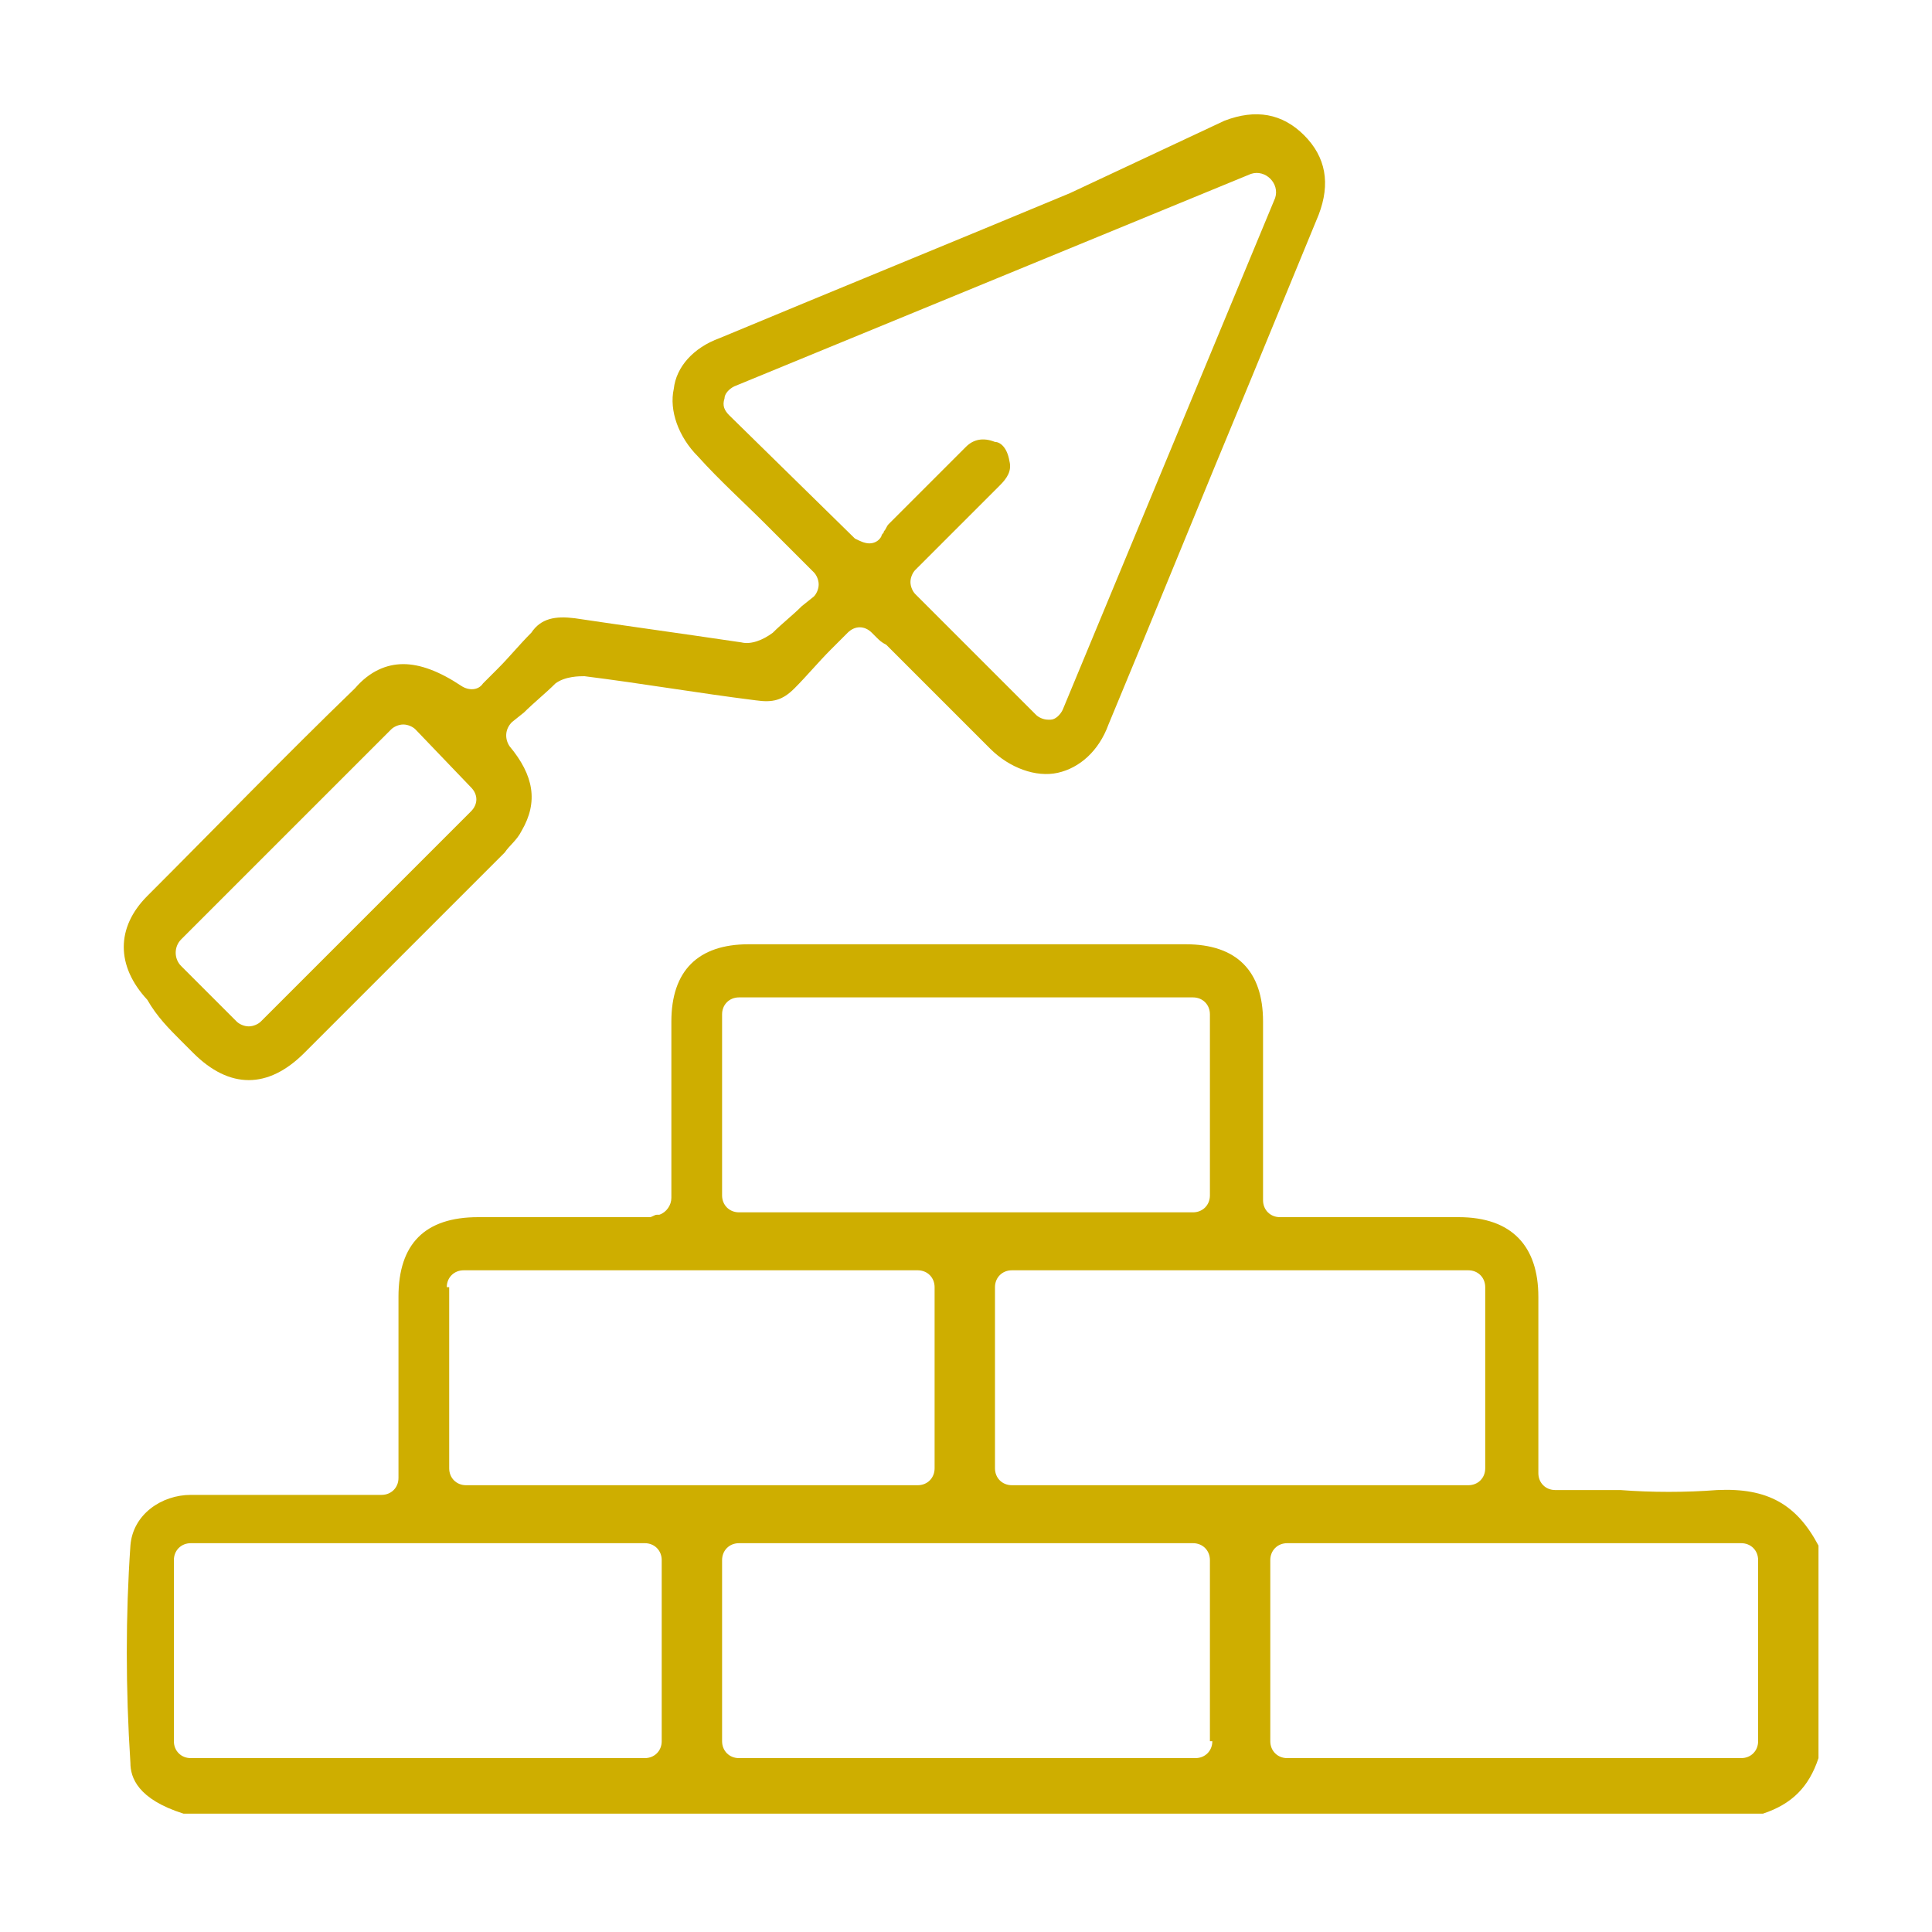
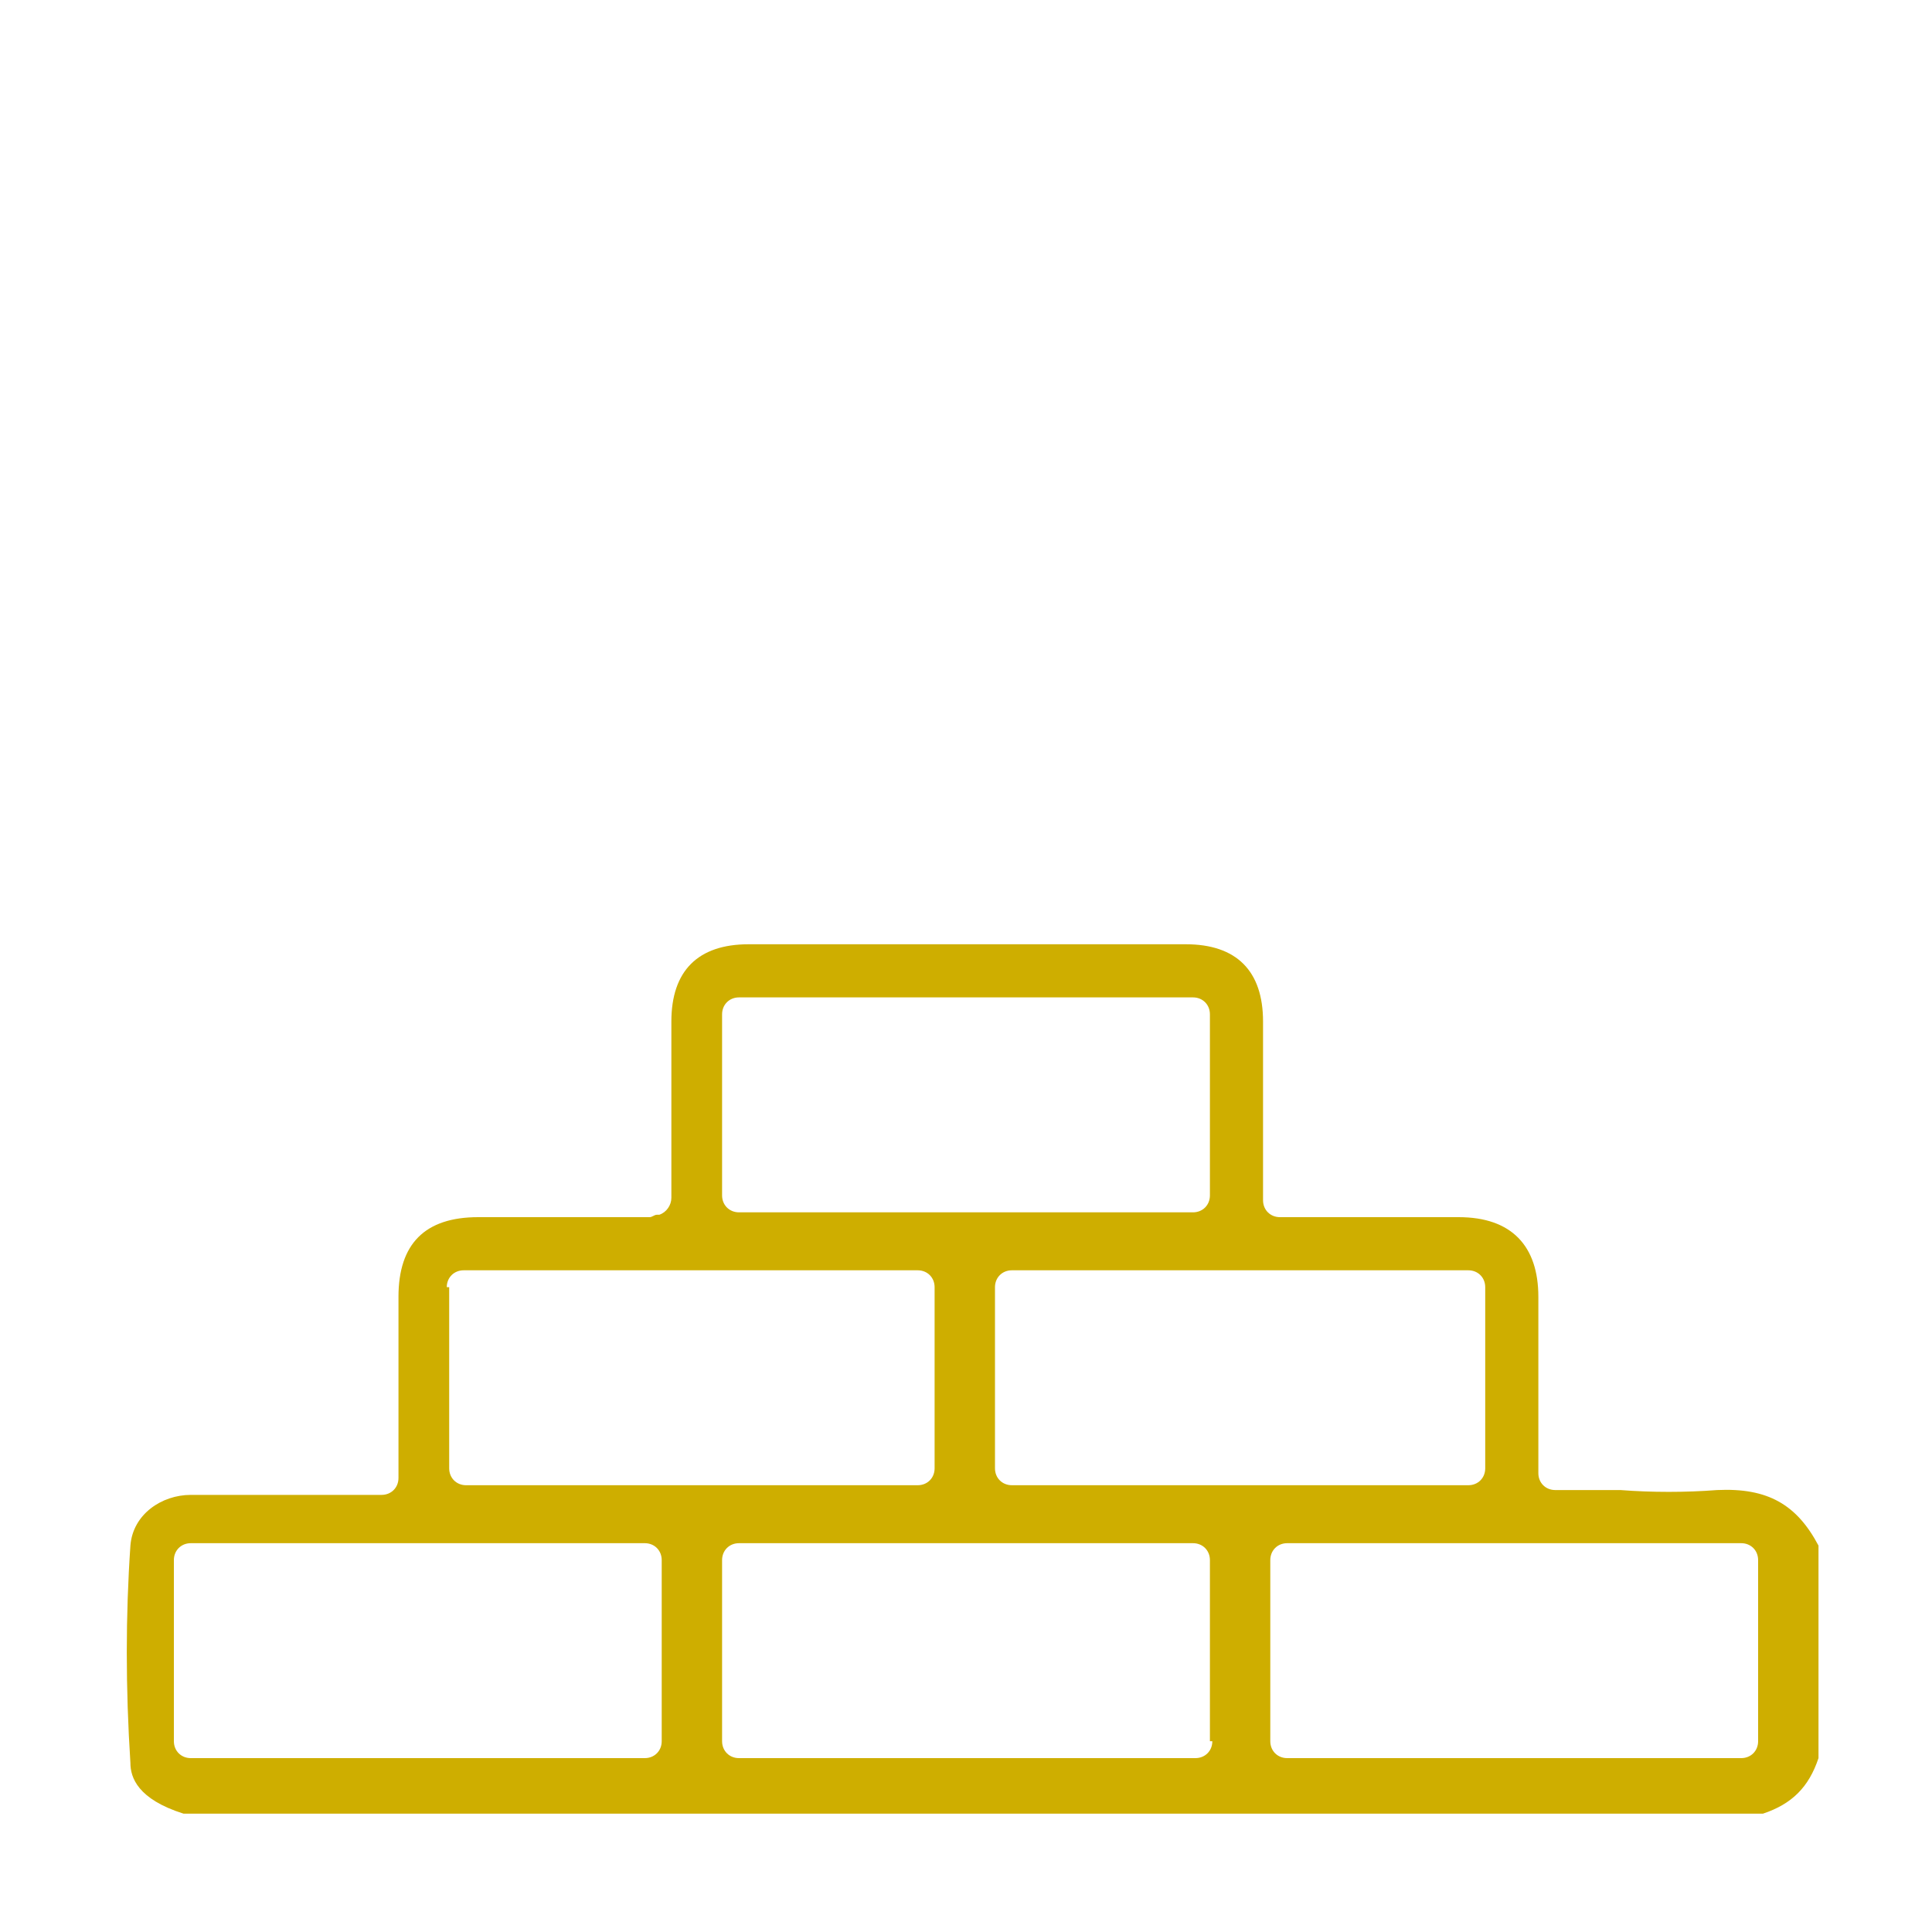
<svg xmlns="http://www.w3.org/2000/svg" version="1.1" id="Calque_1" x="0px" y="0px" viewBox="0 0 80 80" style="enable-background:new 0 0 80 80;" xml:space="preserve">
  <style type="text/css"> .st0{fill:#CEAE00;} </style>
  <g>
    <path class="st0" d="M71.1,61.7c-1.3,0.1-2.7,0.1-4,0c-0.6,0-1.2,0-1.7,0h-1c-0.4,0-0.7-0.3-0.7-0.7l0-2.8c0-1.5,0-3,0-4.5 c0-2.1-1.1-3.3-3.3-3.3c-1.5,0-3,0-4.6,0l-2.8,0c-0.4,0-0.7-0.3-0.7-0.7l0-2.8c0-1.5,0-3.1,0-4.6c0-2.1-1.1-3.2-3.2-3.2 c-6,0-12.1,0-18.1,0c-2.1,0-3.2,1.1-3.2,3.2c0,1.5,0,3.1,0,4.6l0,2.7c0,0.3-0.2,0.6-0.5,0.7l-0.1,0c-0.1,0-0.2,0.1-0.3,0.1l-7.1,0 c-2.2,0-3.3,1.1-3.3,3.3c0,1.3,0,2.6,0,4v2.6c0,0.2,0,0.4,0,0.6l0,0.3c0,0.4-0.3,0.7-0.7,0.7l-0.9,0c-0.7,0-1.4,0-2.1,0 c-1.6,0-3.3,0-4.9,0c-1.2,0-2.4,0.8-2.5,2.1c-0.2,2.9-0.2,5.9,0,9c0,0.6,0.3,1.5,2.2,2.1h65.4c1.2-0.4,1.9-1.1,2.3-2.3V64 C74.4,62.3,73.2,61.6,71.1,61.7z M60.8,52.6c0.4,0,0.7,0.3,0.7,0.7v7.5c0,0.4-0.3,0.7-0.7,0.7H41.9c-0.4,0-0.7-0.3-0.7-0.7v-7.5 c0-0.4,0.3-0.7,0.7-0.7H60.8z M29.9,42c0-0.4,0.3-0.7,0.7-0.7h18.8c0.4,0,0.7,0.3,0.7,0.7v7.5c0,0.4-0.3,0.7-0.7,0.7H30.6 c-0.4,0-0.7-0.3-0.7-0.7V42z M18.5,53.3c0-0.4,0.3-0.7,0.7-0.7h18.8c0.4,0,0.7,0.3,0.7,0.7v7.5c0,0.4-0.3,0.7-0.7,0.7H19.3 c-0.4,0-0.7-0.3-0.7-0.7V53.3z M27.4,72.1c0,0.4-0.3,0.7-0.7,0.7H7.9c-0.4,0-0.7-0.3-0.7-0.7v-7.5c0-0.4,0.3-0.7,0.7-0.7h18.8 c0.4,0,0.7,0.3,0.7,0.7V72.1z M50.2,72.1c0,0.4-0.3,0.7-0.7,0.7H30.6c-0.4,0-0.7-0.3-0.7-0.7v-7.5c0-0.4,0.3-0.7,0.7-0.7h18.8 c0.4,0,0.7,0.3,0.7,0.7V72.1z M72.8,72.1c0,0.4-0.3,0.7-0.7,0.7H53.3c-0.4,0-0.7-0.3-0.7-0.7v-7.5c0-0.4,0.3-0.7,0.7-0.7h18.8 c0.4,0,0.7,0.3,0.7,0.7V72.1z" />
-     <path class="st0" d="M7.5,43.1l0.5,0.5c1.5,1.5,3.1,1.5,4.6,0c2.8-2.8,5.5-5.5,8.3-8.3c0.2-0.3,0.5-0.5,0.7-0.9 c0.7-1.2,0.5-2.3-0.5-3.5c-0.2-0.3-0.2-0.7,0.1-1l0.5-0.4c0.4-0.4,0.9-0.8,1.3-1.2c0.4-0.3,1-0.3,1.2-0.3c2.4,0.3,4.7,0.7,7.1,1 c0.7,0.1,1.1,0,1.6-0.5c0.5-0.5,1-1.1,1.5-1.6l0.7-0.7c0.3-0.3,0.7-0.3,1,0l0.2,0.2c0.1,0.1,0.2,0.2,0.4,0.3l1.4,1.4 c1,1,1.9,1.9,2.9,2.9c0.8,0.8,1.9,1.2,2.8,1c0.9-0.2,1.7-0.9,2.1-2c2-4.8,3.9-9.5,5.9-14.3l2.8-6.8c0.5-1.3,0.3-2.4-0.6-3.3 c-0.9-0.9-2-1.1-3.3-0.6L44.3,8c-4.8,2-9.7,4-14.5,6c-1.1,0.4-1.8,1.2-1.9,2.1c-0.2,0.9,0.2,2,1,2.8c0.9,1,1.9,1.9,2.8,2.8l1.4,1.4 c0.1,0.1,0.2,0.2,0.4,0.4l0.2,0.2c0.1,0.1,0.2,0.3,0.2,0.5c0,0.2-0.1,0.4-0.2,0.5l-0.5,0.4c-0.4,0.4-0.8,0.7-1.2,1.1 c-0.4,0.3-0.9,0.5-1.3,0.4c-2.7-0.4-4.9-0.7-6.9-1c-0.8-0.1-1.4,0-1.8,0.6c-0.5,0.5-0.9,1-1.4,1.5c-0.2,0.2-0.4,0.4-0.6,0.6 c-0.2,0.3-0.6,0.3-0.9,0.1c-0.9-0.6-1.7-0.9-2.4-0.9c-0.7,0-1.4,0.3-2,1c-2.9,2.8-5.7,5.7-8.6,8.6c-1.3,1.3-1.3,2.9,0,4.3 C6.5,42.1,7,42.6,7.5,43.1z M30.2,17.2C30,17,29.9,16.8,30,16.5c0-0.2,0.2-0.4,0.4-0.5l21.4-8.8c0.3-0.1,0.6,0,0.8,0.2 c0.2,0.2,0.3,0.5,0.2,0.8L44,29.4c-0.1,0.2-0.3,0.4-0.5,0.4c0,0-0.1,0-0.1,0c-0.2,0-0.4-0.1-0.5-0.2l-5-5c-0.1-0.1-0.2-0.3-0.2-0.5 c0-0.2,0.1-0.4,0.2-0.5l0.9-0.9c0.8-0.8,1.7-1.7,2.6-2.6c0.3-0.3,0.5-0.6,0.4-1c-0.1-0.6-0.4-0.8-0.6-0.8c-0.5-0.2-0.9-0.1-1.2,0.2 c-1.1,1.1-2.1,2.1-3.2,3.2c-0.1,0.1-0.1,0.2-0.2,0.3c0,0.1-0.1,0.1-0.1,0.2c-0.1,0.2-0.3,0.3-0.5,0.3c-0.2,0-0.4-0.1-0.6-0.2 L30.2,17.2z M7.5,38.9l8.7-8.7c0.1-0.1,0.3-0.2,0.5-0.2c0,0,0,0,0,0c0.2,0,0.4,0.1,0.5,0.2l2.3,2.4c0.3,0.3,0.3,0.7,0,1l-8.7,8.7 c-0.1,0.1-0.3,0.2-0.5,0.2c0,0,0,0,0,0c-0.2,0-0.4-0.1-0.5-0.2l-2.3-2.3C7.2,39.7,7.2,39.2,7.5,38.9z" />
  </g>
</svg>